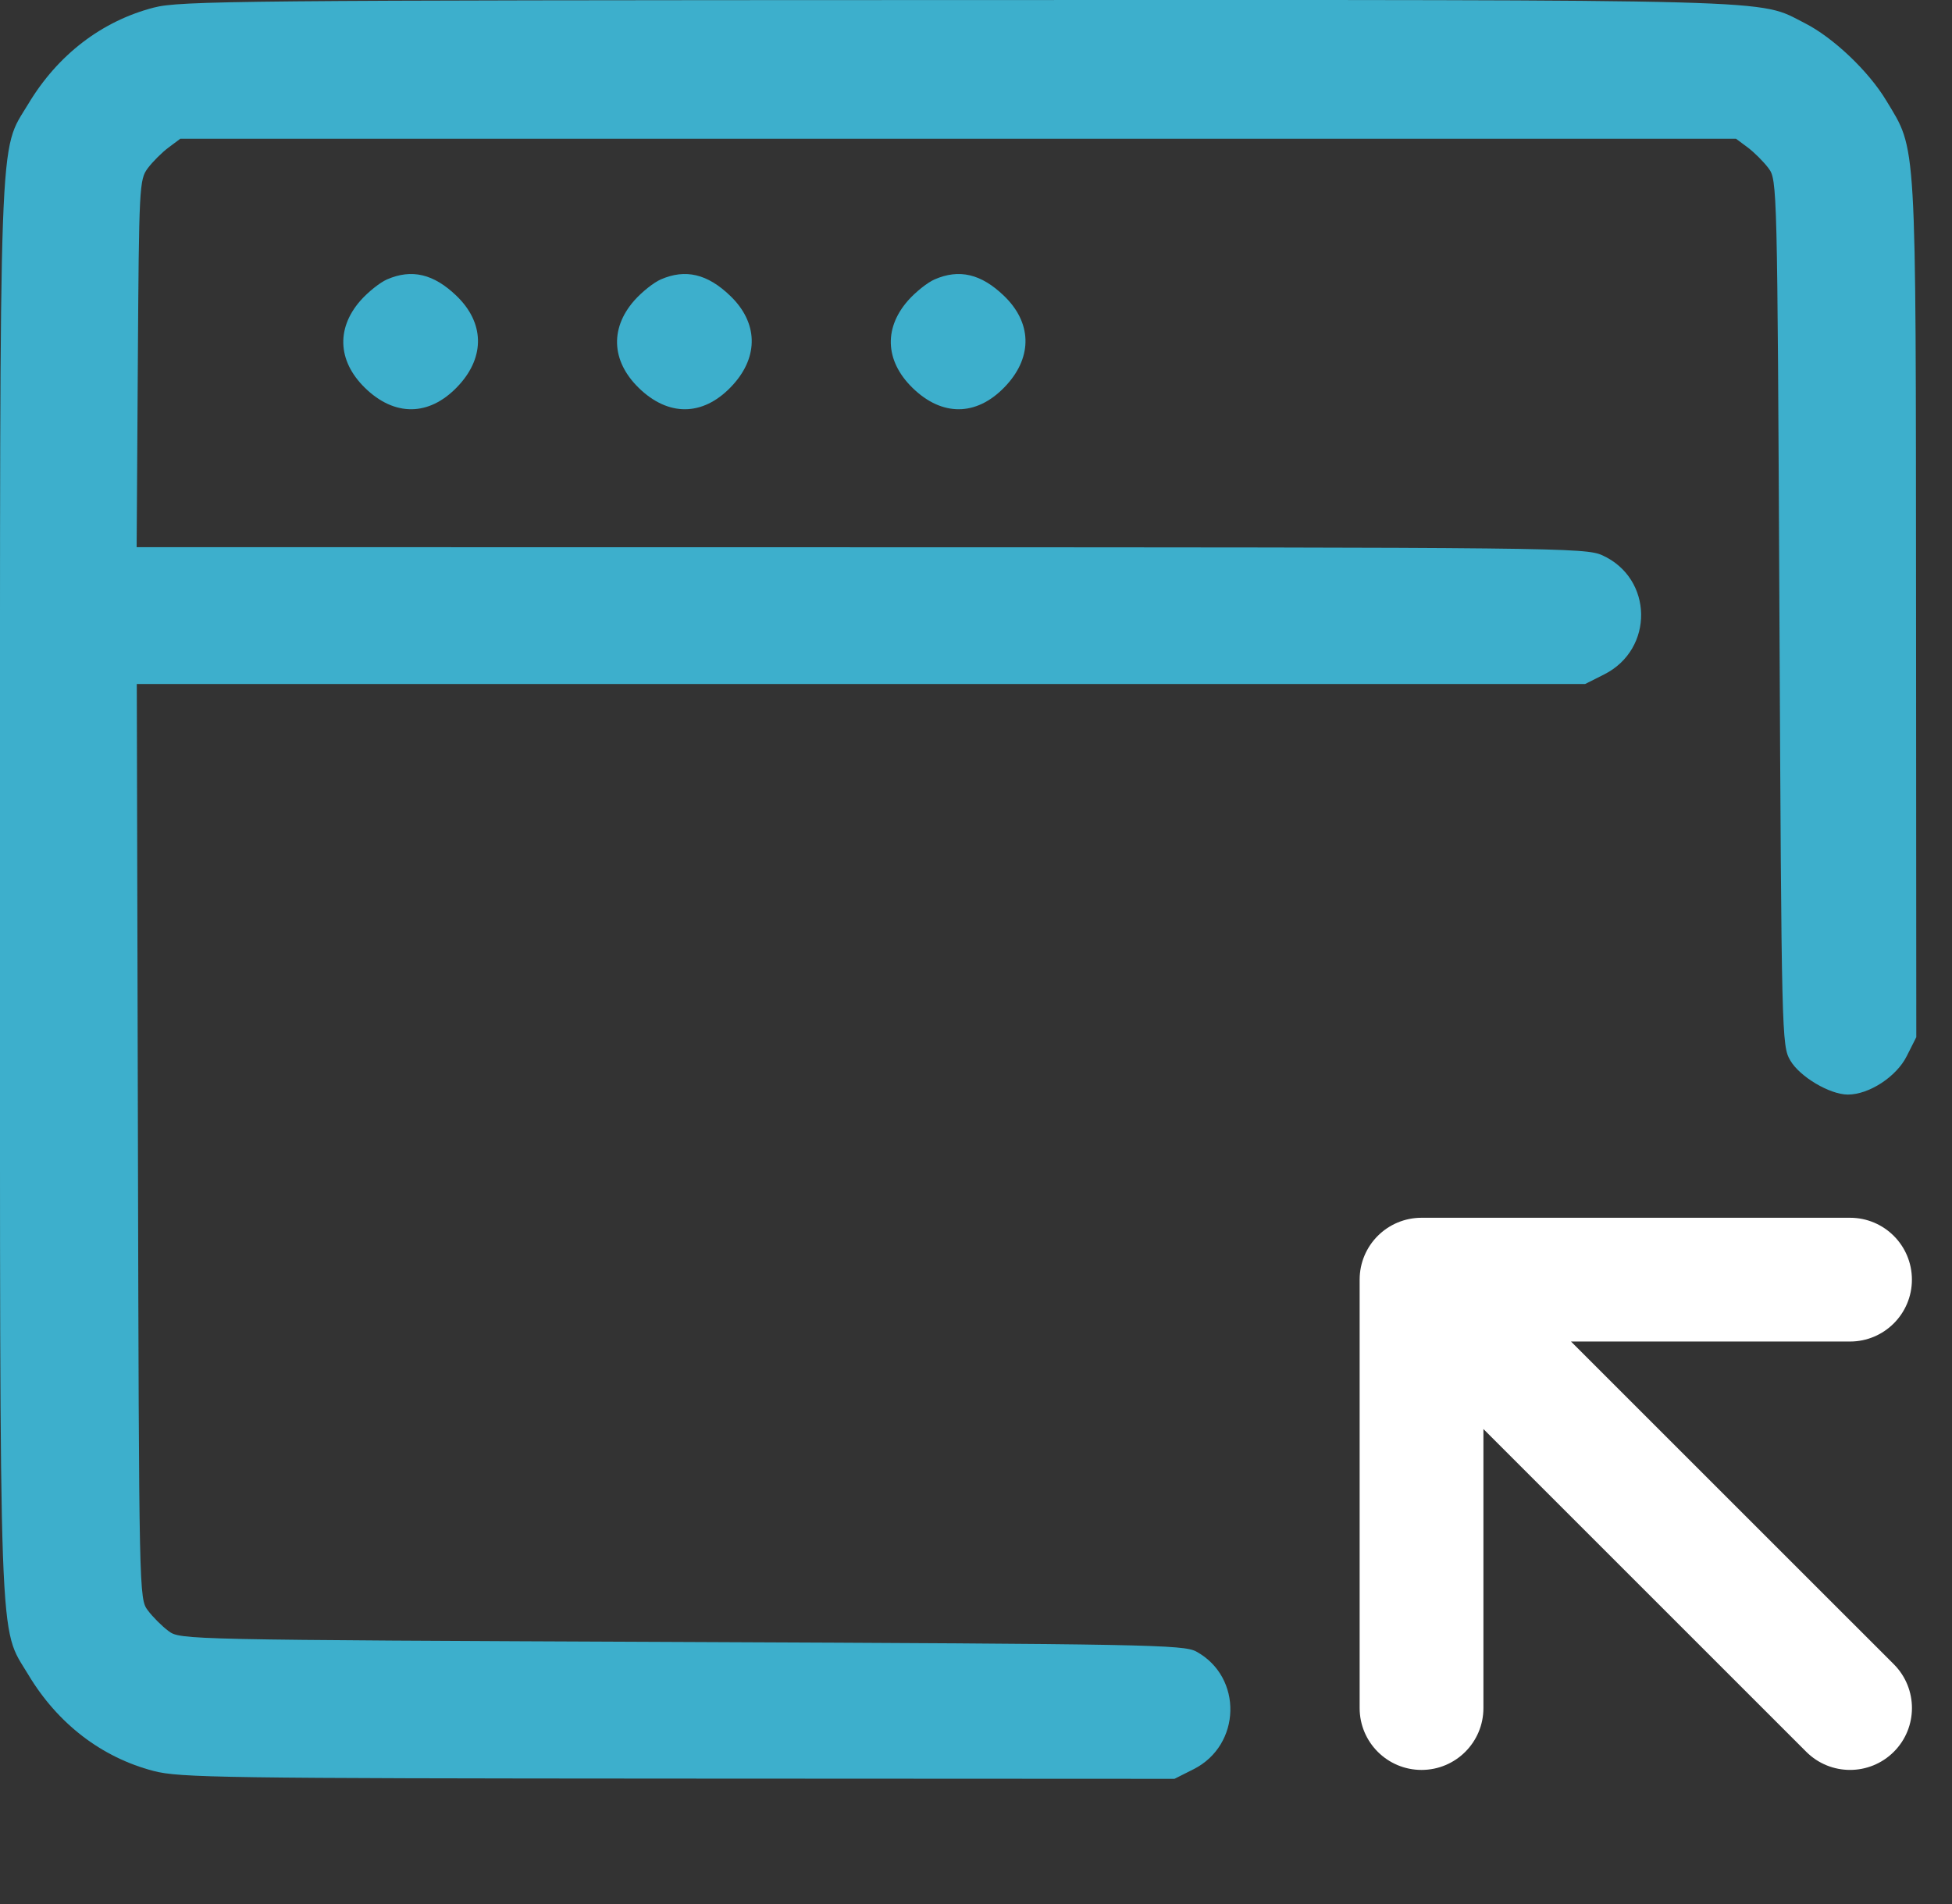
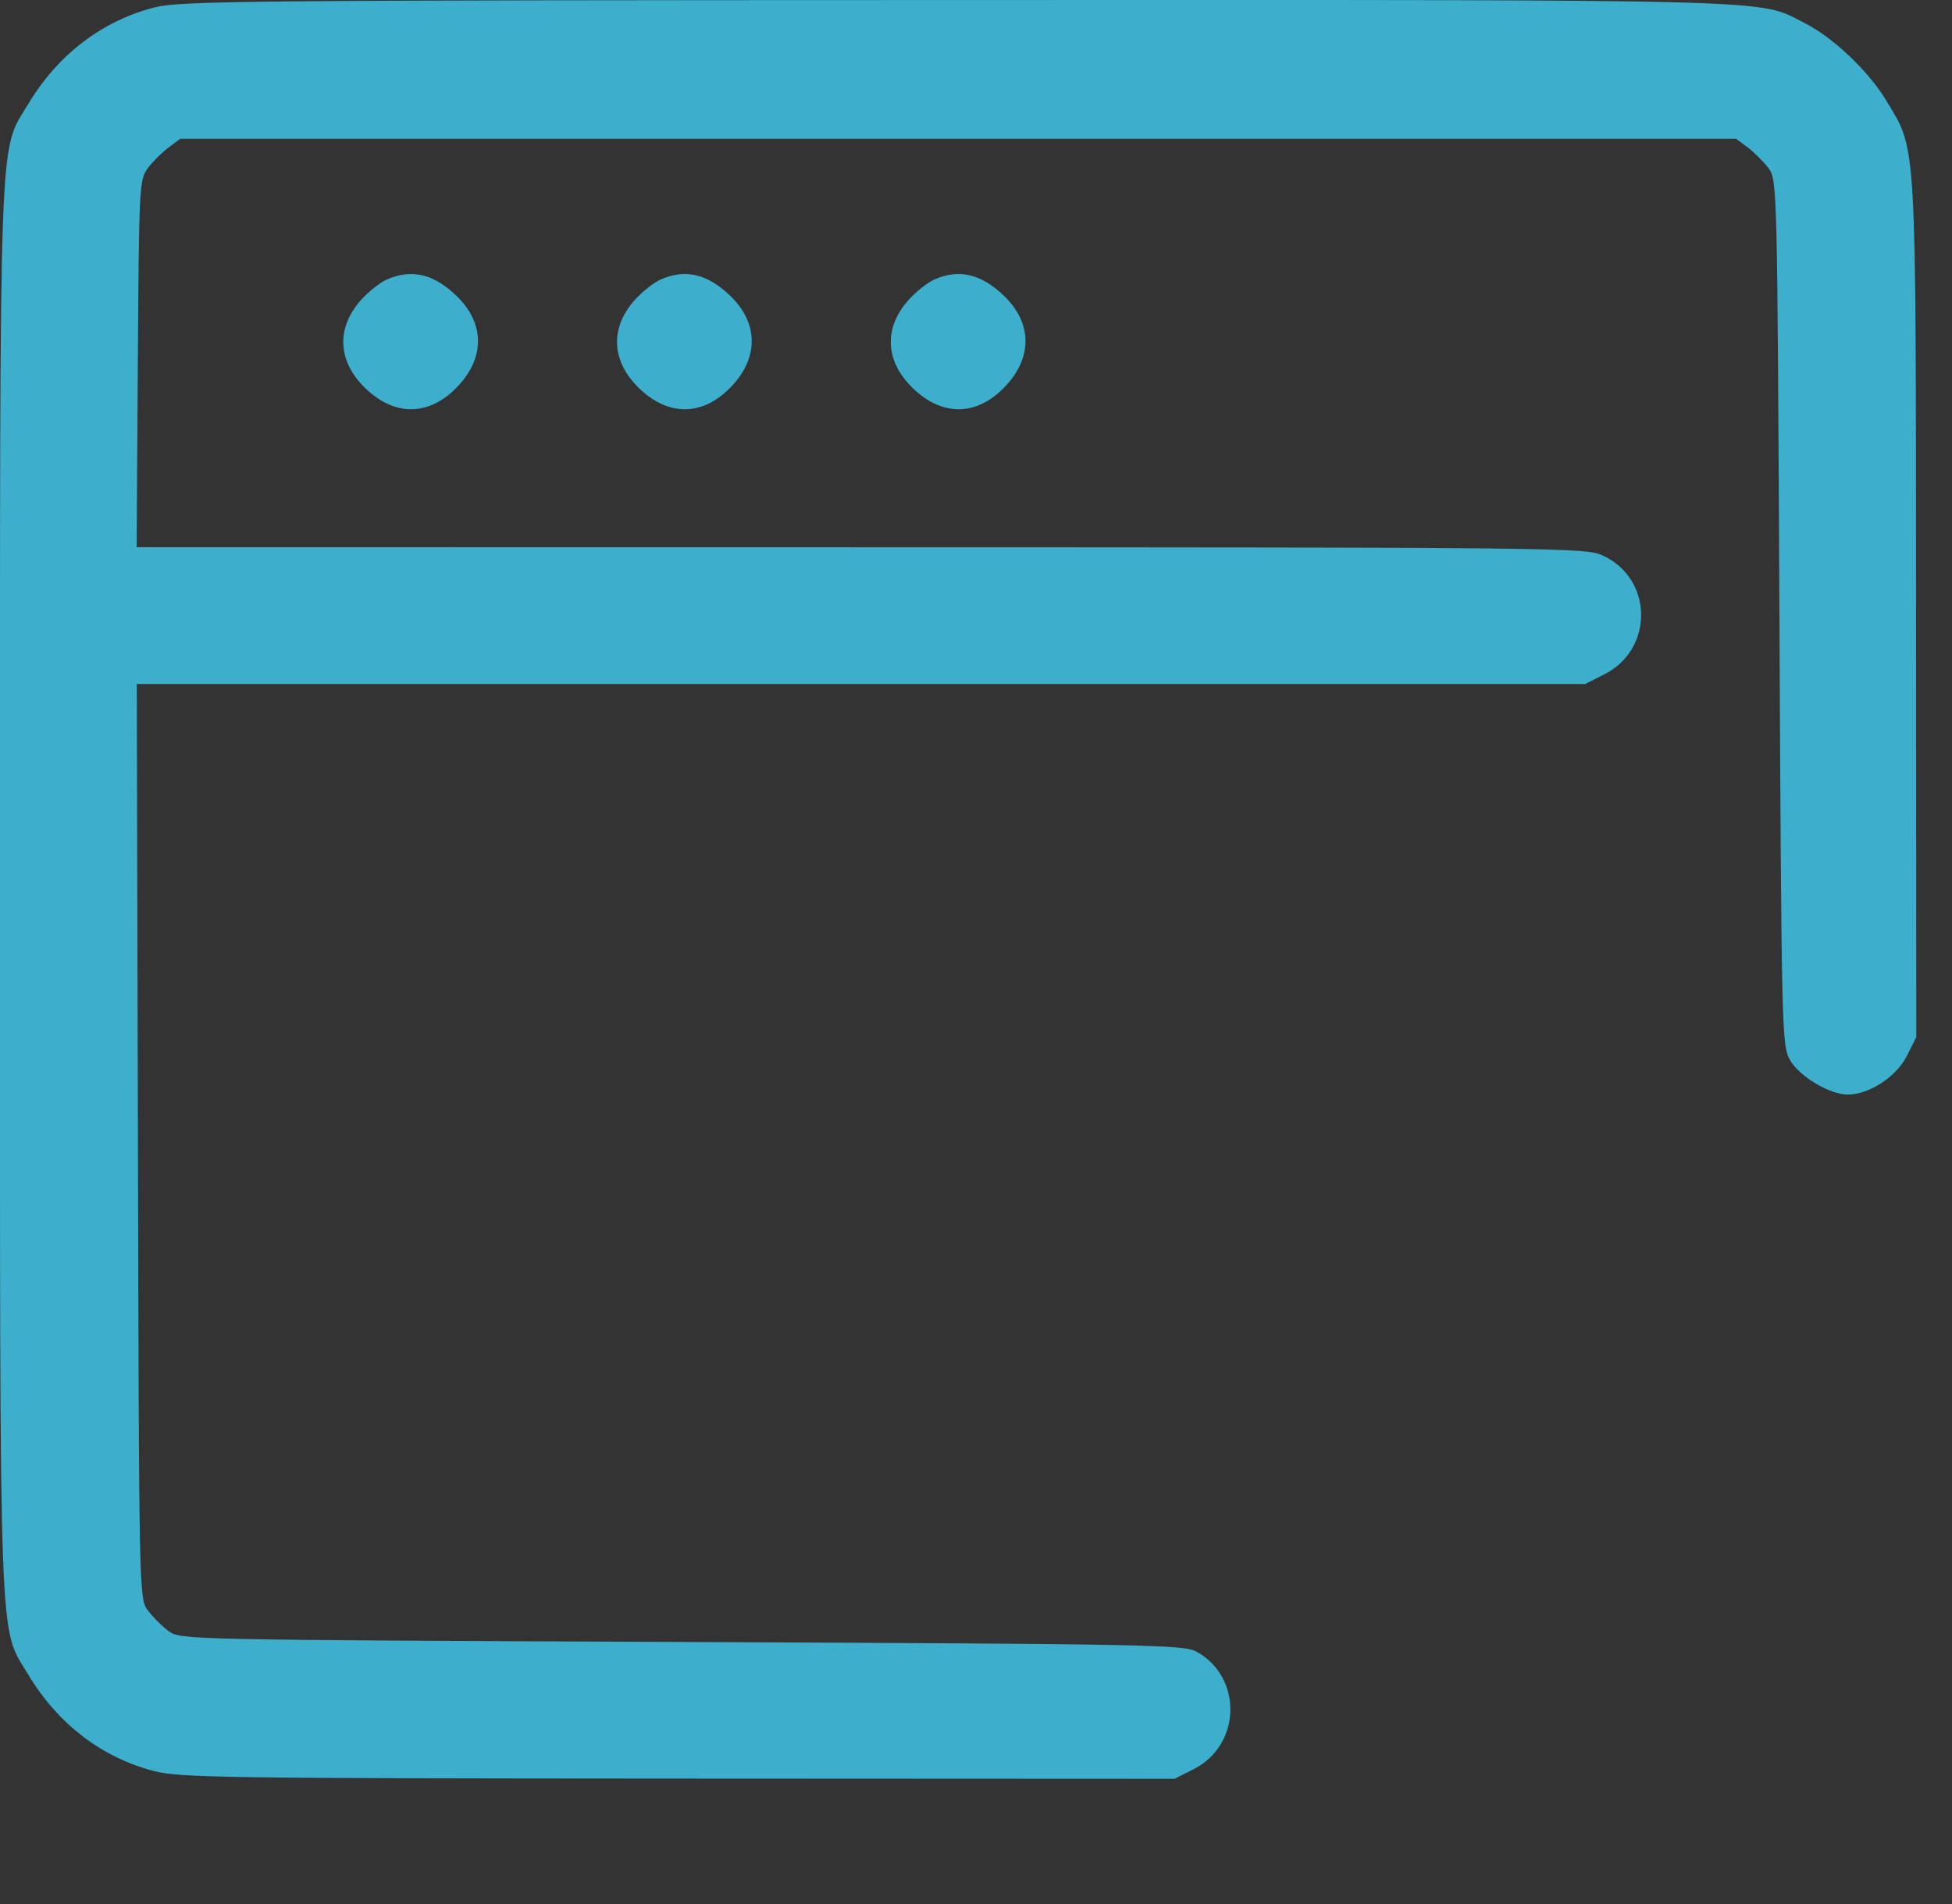
<svg xmlns="http://www.w3.org/2000/svg" width="41" height="40" viewBox="0 0 41 40" fill="none">
  <rect x="0" y="0" width="41" height="40" fill="#333333" stroke="none" />
  <path fill-rule="evenodd" clip-rule="evenodd" d="M3.227 0.16C2.134 0.445 1.211 1.154 0.595 2.182C-0.033 3.229 0 2.317 0 18.682C0 35.048 -0.033 34.136 0.595 35.183C1.211 36.211 2.134 36.92 3.227 37.205C3.769 37.347 4.689 37.36 14.244 37.365L24.669 37.37L25.07 37.168C26.074 36.661 26.107 35.232 25.127 34.696C24.863 34.551 24.086 34.537 14.315 34.495C3.857 34.45 3.785 34.449 3.539 34.265C3.402 34.163 3.207 33.968 3.105 33.831C2.921 33.585 2.92 33.521 2.897 23.977L2.873 14.37H18.084H33.294L33.695 14.168C34.747 13.637 34.724 12.151 33.656 11.666C33.301 11.505 32.716 11.499 18.079 11.497L2.87 11.495L2.895 7.638C2.919 3.903 2.926 3.773 3.105 3.533C3.207 3.397 3.402 3.202 3.539 3.1L3.787 2.915H20.125H36.464L36.712 3.1C36.848 3.202 37.043 3.397 37.145 3.533C37.329 3.779 37.331 3.866 37.375 12.872C37.419 21.79 37.424 21.968 37.602 22.276C37.8 22.619 38.433 22.995 38.813 22.995C39.257 22.995 39.831 22.621 40.048 22.19L40.25 21.789L40.245 12.801C40.239 2.78 40.263 3.182 39.619 2.112C39.247 1.493 38.504 0.788 37.904 0.484C36.899 -0.025 37.739 -0.003 20.08 0.001C5.005 0.005 3.776 0.017 3.227 0.16ZM8.129 5.87C7.98 5.935 7.73 6.135 7.572 6.314C7.04 6.92 7.098 7.637 7.726 8.205C8.351 8.769 9.068 8.723 9.648 8.081C10.19 7.481 10.168 6.773 9.589 6.216C9.111 5.754 8.648 5.644 8.129 5.87ZM13.88 5.87C13.73 5.935 13.48 6.135 13.322 6.314C12.79 6.92 12.848 7.637 13.476 8.205C14.101 8.769 14.818 8.723 15.398 8.081C15.94 7.481 15.918 6.773 15.339 6.216C14.861 5.754 14.398 5.644 13.88 5.87ZM19.63 5.87C19.48 5.935 19.23 6.135 19.072 6.314C18.54 6.92 18.598 7.637 19.227 8.205C19.851 8.769 20.568 8.723 21.148 8.081C21.69 7.481 21.668 6.773 21.089 6.216C20.611 5.754 20.148 5.644 19.63 5.87Z" fill="#3DAFCC" />
-   <path d="M28.708 26.883L28.708 35.883C28.708 36.518 29.223 37.033 29.858 37.033C30.494 37.033 31.008 36.518 31.008 35.883L31.008 29.659L38.045 36.696C38.494 37.145 39.222 37.145 39.672 36.696C40.121 36.247 40.121 35.519 39.672 35.069L32.635 28.033L38.858 28.033C39.493 28.033 40.008 27.518 40.008 26.883C40.008 26.247 39.493 25.733 38.858 25.733L29.858 25.733C29.223 25.733 28.708 26.247 28.708 26.883Z" fill="white" stroke="white" stroke-width="0.3" />
</svg>